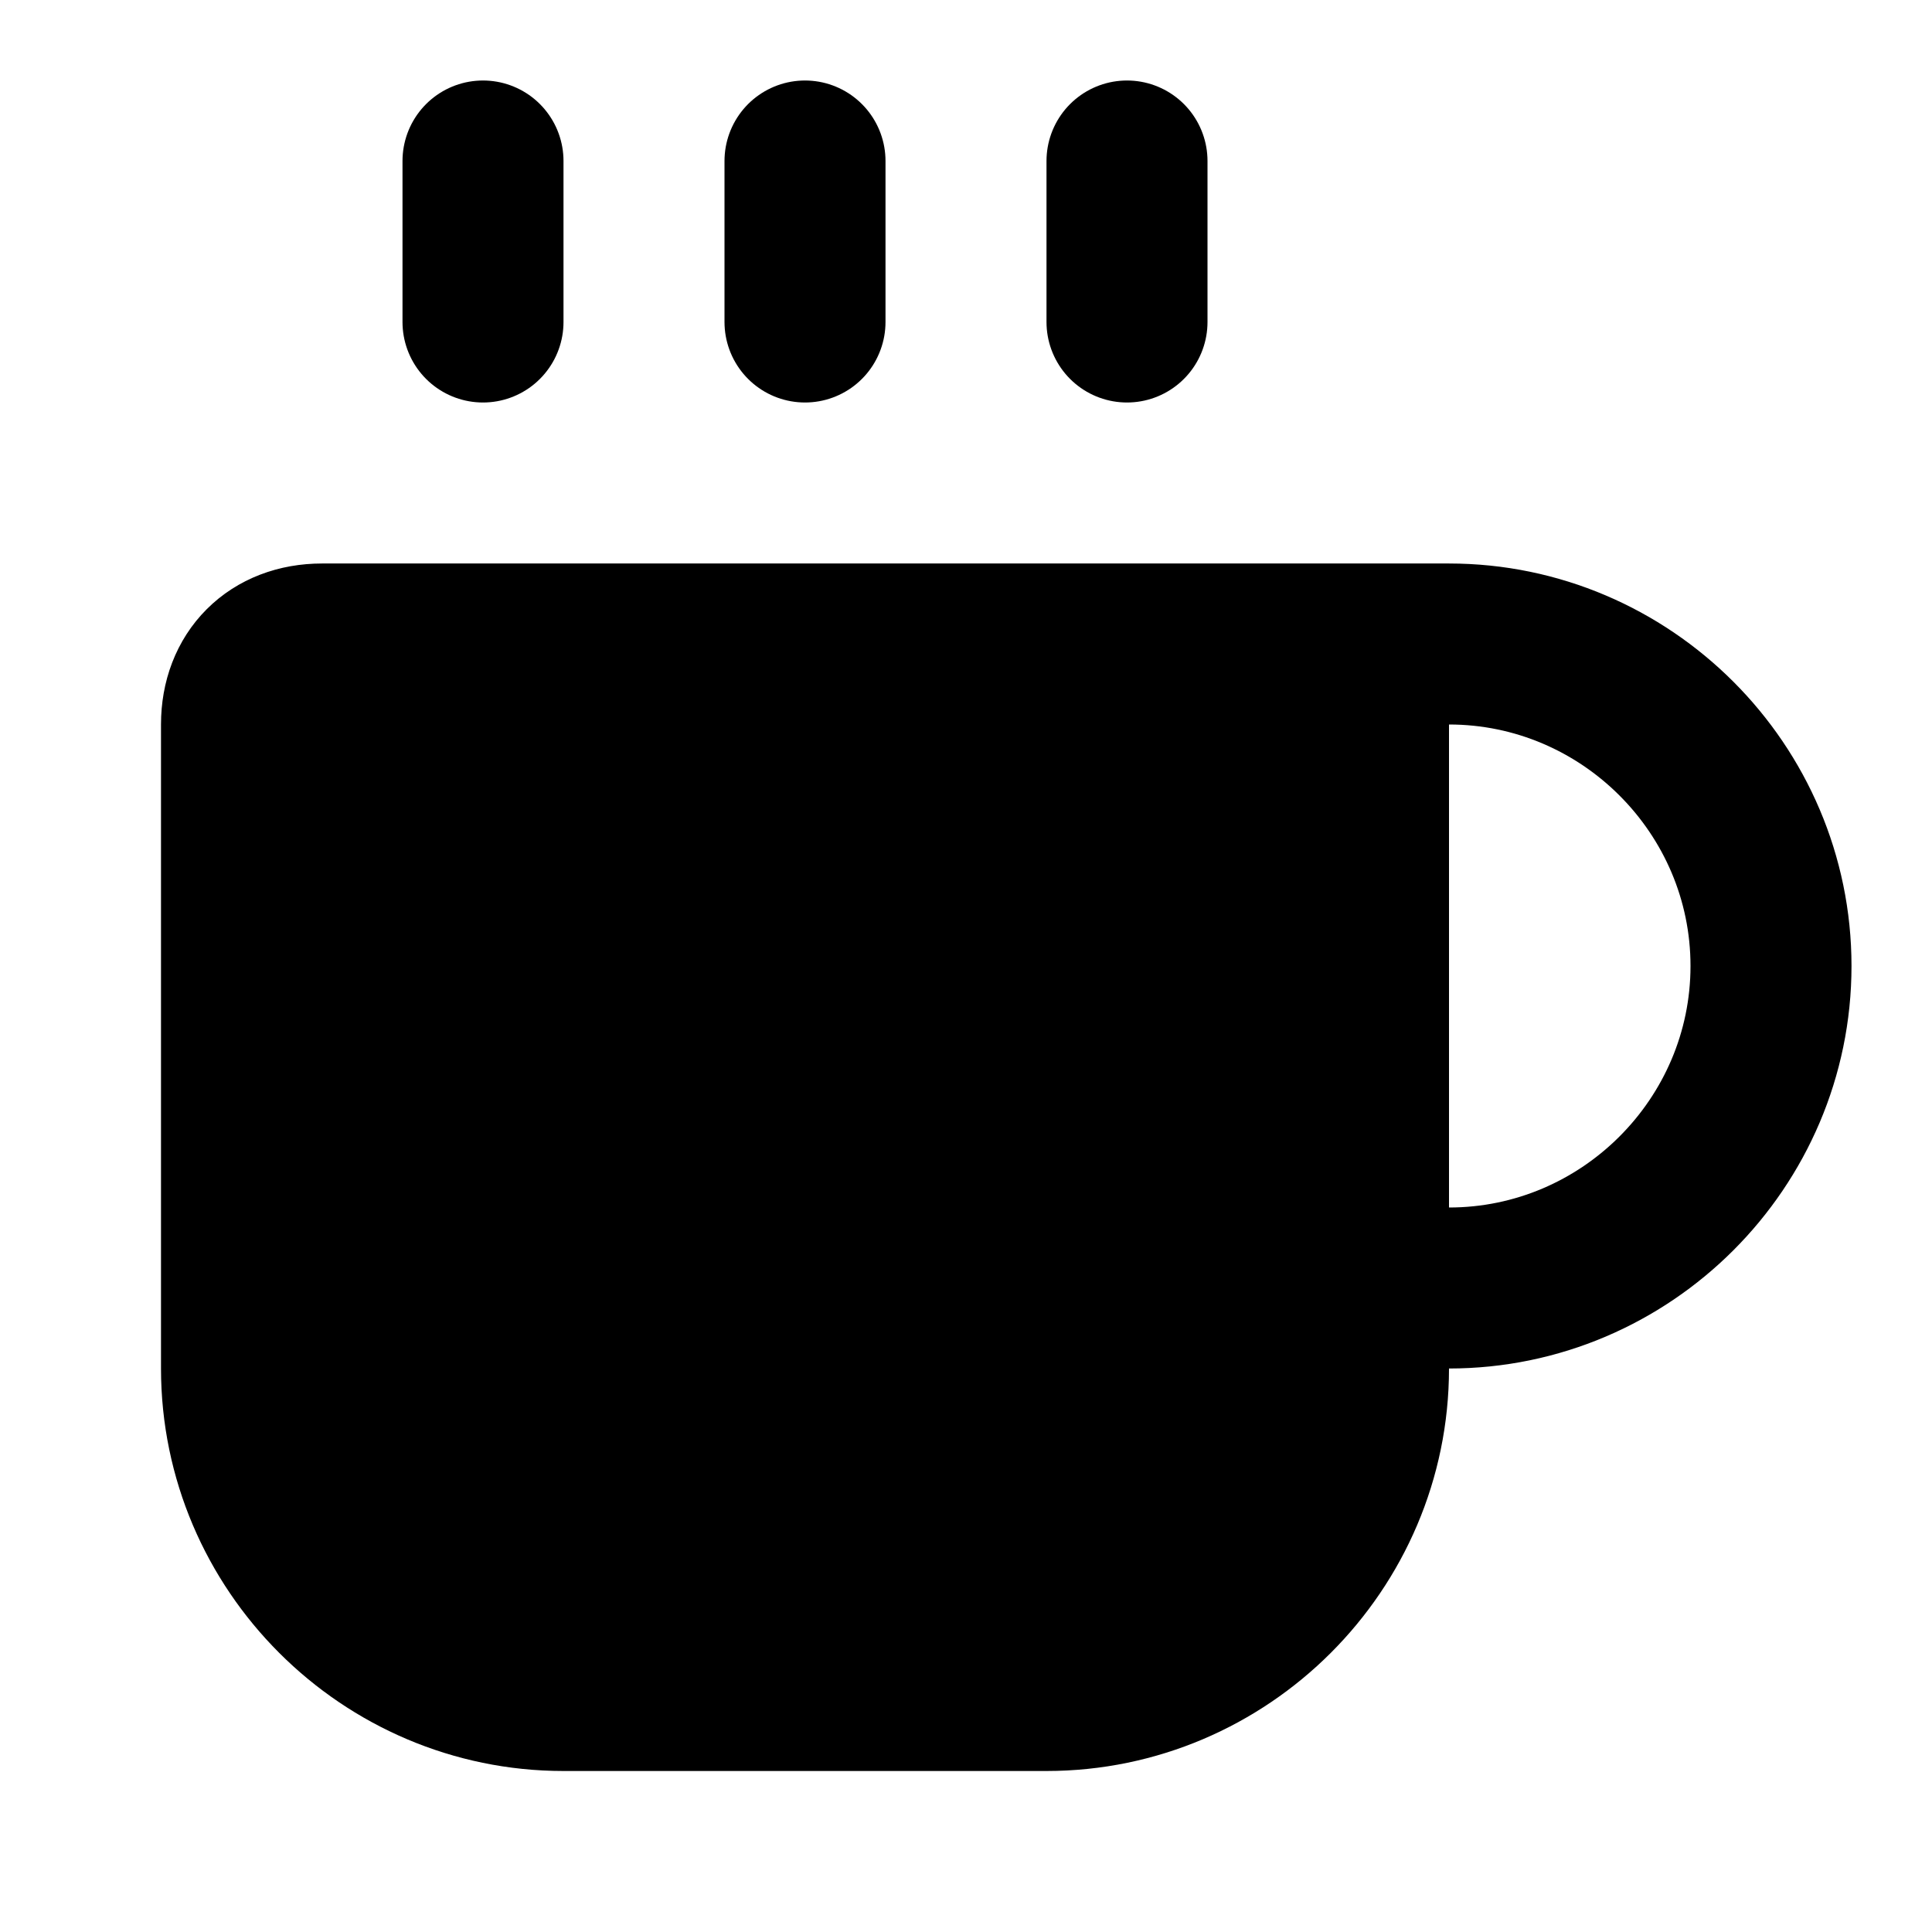
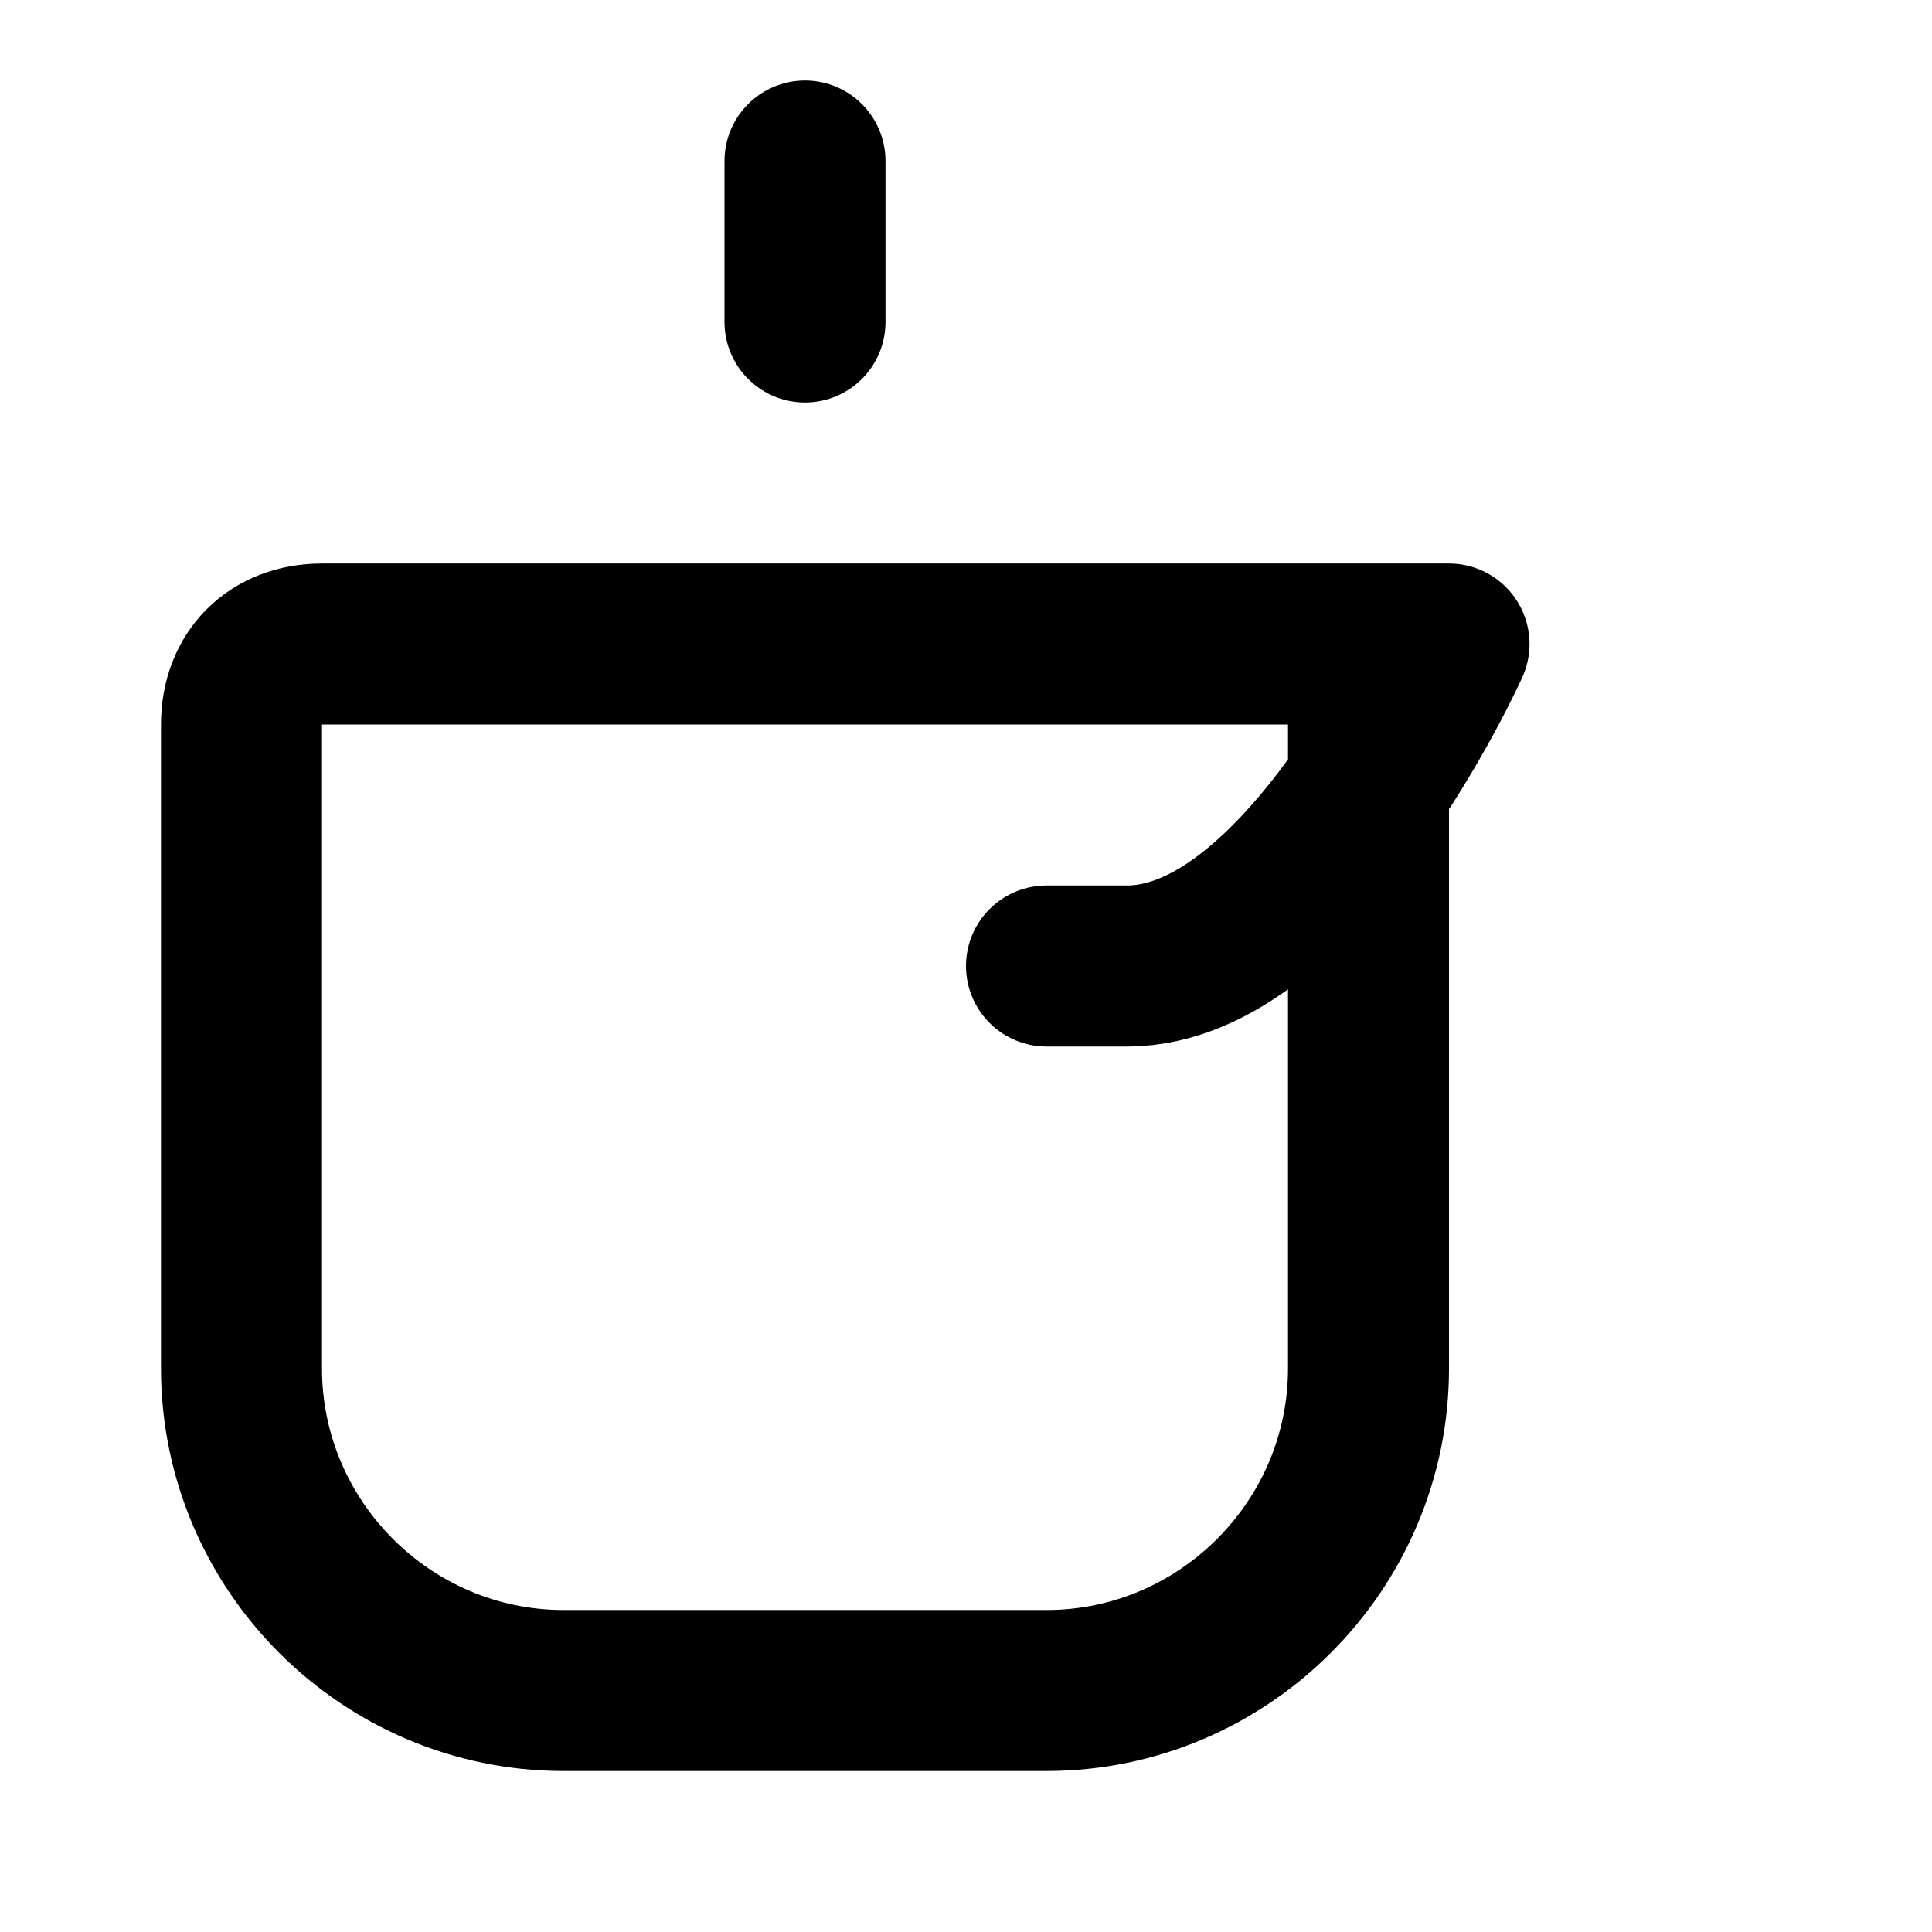
<svg xmlns="http://www.w3.org/2000/svg" version="1.1" id="图层_1" x="0px" y="0px" viewBox="0 0 24 24" style="enable-background:new 0 0 24 24;" xml:space="preserve">
  <style type="text/css">
	.st0{fill:none;stroke:#000000;stroke-width:2;stroke-linecap:round;stroke-linejoin:round;}
</style>
  <path class="st0" d="M10,2v2" />
-   <path class="st0" d="M14,2v2" />
-   <path class="st0" d="M16,8c0.6,0,1,0.4,1,1v8c0,2.2-1.8,4-4,4H7c-2.2,0-4-1.8-4-4V9c0-0.6,0.4-1,1-1h14c2.2,0,4,1.8,4,4s-1.8,4-4,4  h-1" />
-   <path class="st0" d="M6,2v2" />
-   <polygon points="3.6,7.9 17,8 16.4,18.5 14,20.5 5.2,20 3.6,18.3 3.6,15.8 2.6,8.3 " />
+   <path class="st0" d="M16,8c0.6,0,1,0.4,1,1v8c0,2.2-1.8,4-4,4H7c-2.2,0-4-1.8-4-4V9c0-0.6,0.4-1,1-1h14s-1.8,4-4,4  h-1" />
</svg>